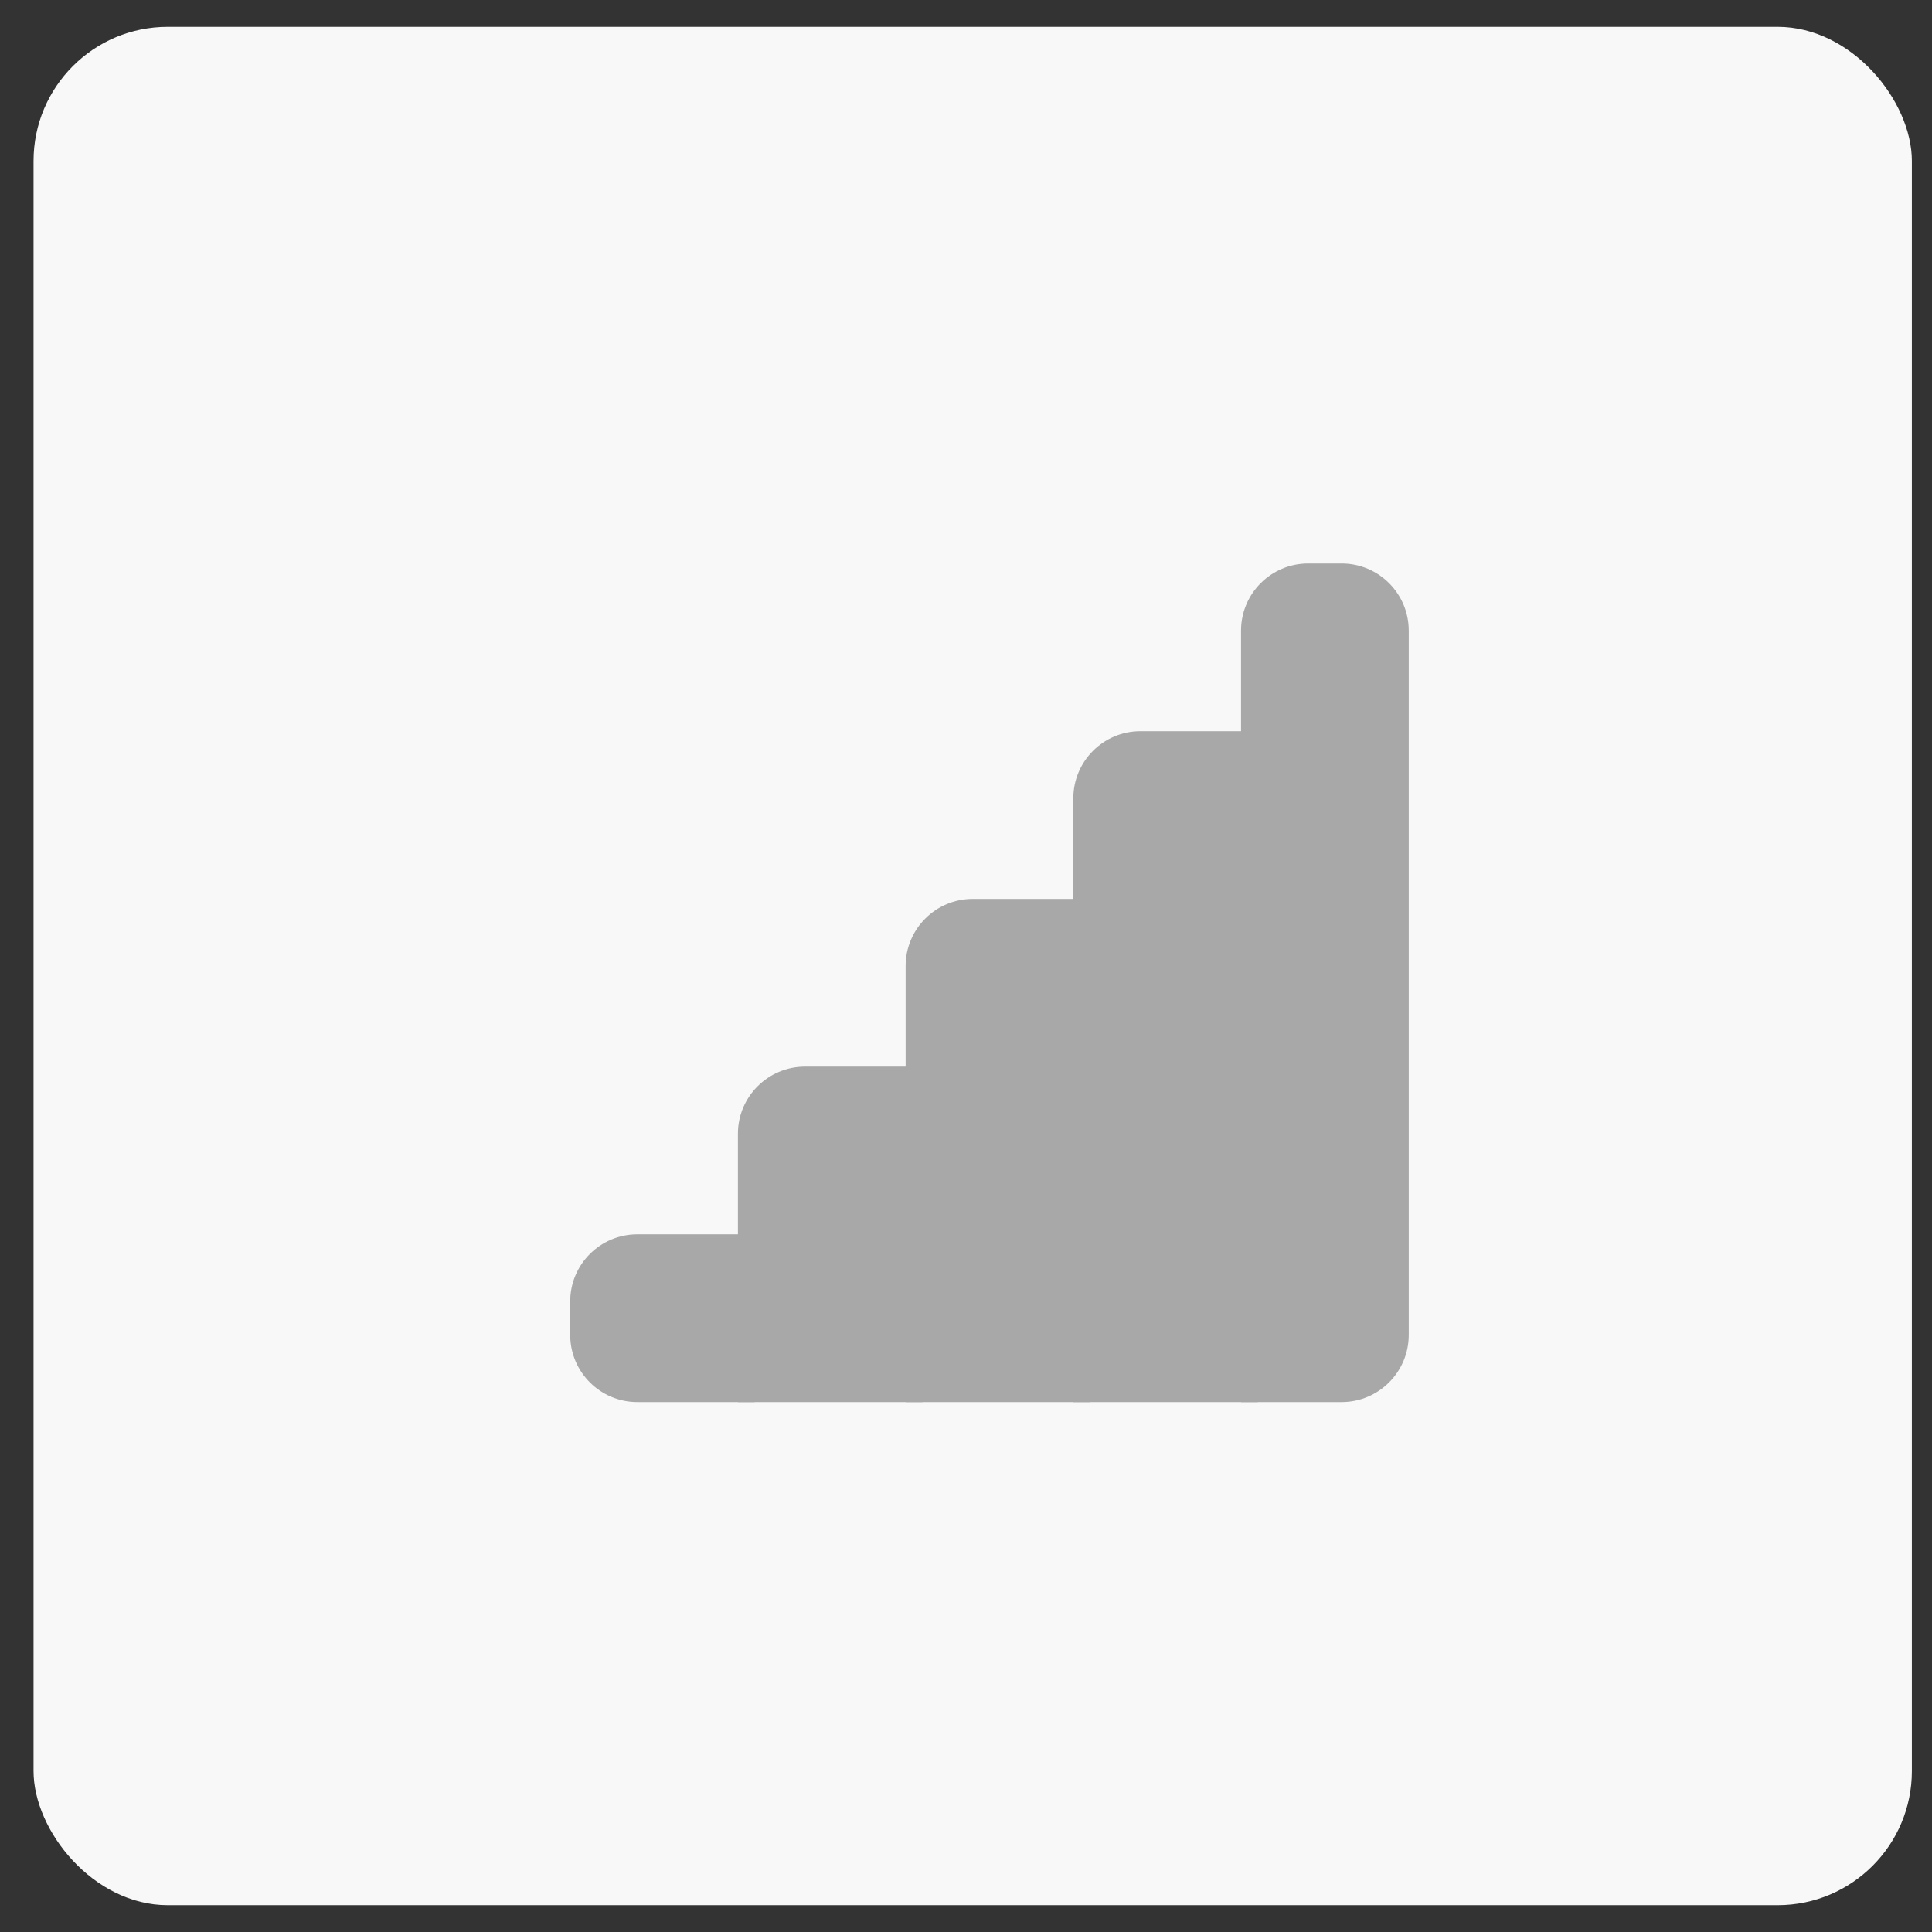
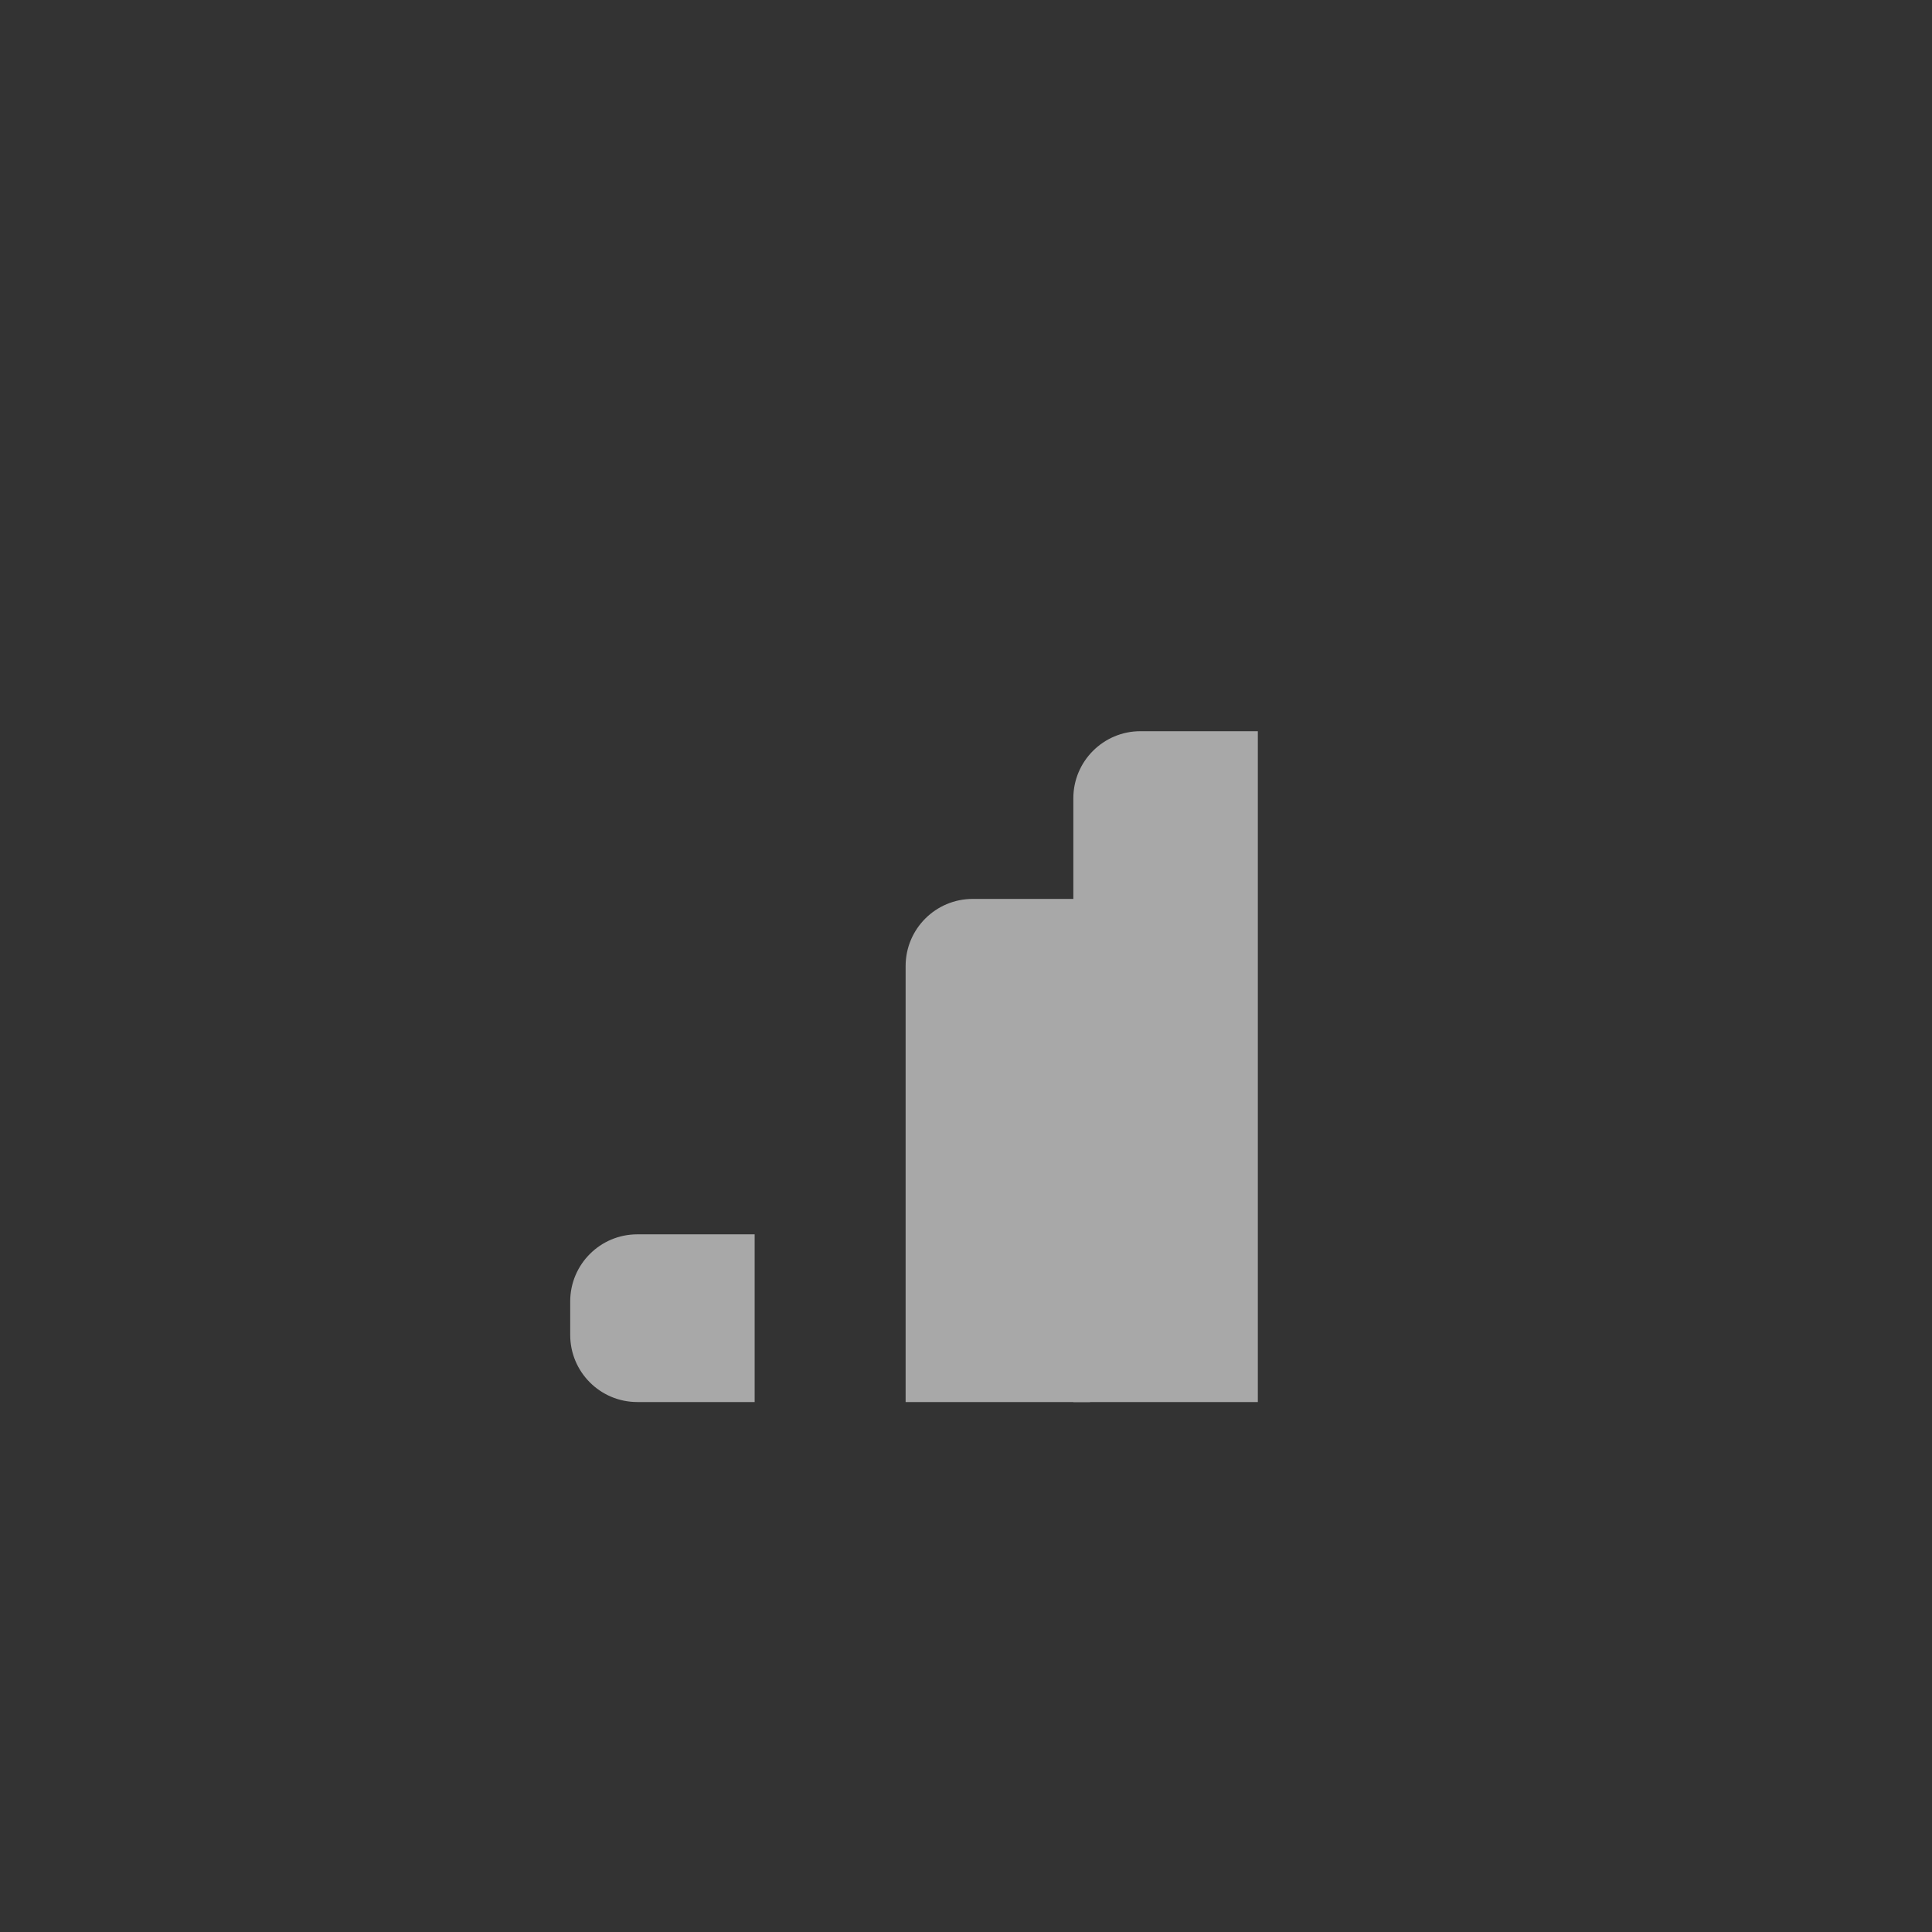
<svg xmlns="http://www.w3.org/2000/svg" width="36" height="36" viewBox="0 0 36 36" fill="none">
  <rect x="0" y="0" width="36" height="36" fill="#333333" stroke="none" />
-   <rect x="0.625" y="0.5" width="35" height="35" rx="2.5" fill="#F8F8F8" />
  <path d="M10.625 24.25C10.625 23.56 11.185 23 11.875 23H14.062V26.125H11.875C11.185 26.125 10.625 25.565 10.625 24.875V24.25Z" fill="#A8A8A8" />
-   <path d="M13.75 21.125C13.75 20.435 14.31 19.875 15 19.875H17.188V26.125H13.75V21.125Z" fill="#A8A8A8" />
  <path d="M16.875 18C16.875 17.31 17.435 16.75 18.125 16.75H20.312V26.125H16.875V18Z" fill="#A8A8A8" />
  <path d="M20 14.875C20 14.185 20.56 13.625 21.25 13.625H23.438V26.125H20V14.875Z" fill="#A8A8A8" />
-   <path d="M23.125 11.75C23.125 11.06 23.685 10.5 24.375 10.5H25C25.69 10.5 26.25 11.06 26.25 11.75V24.875C26.25 25.565 25.69 26.125 25 26.125H23.125V11.75Z" fill="#A8A8A8" />
</svg>